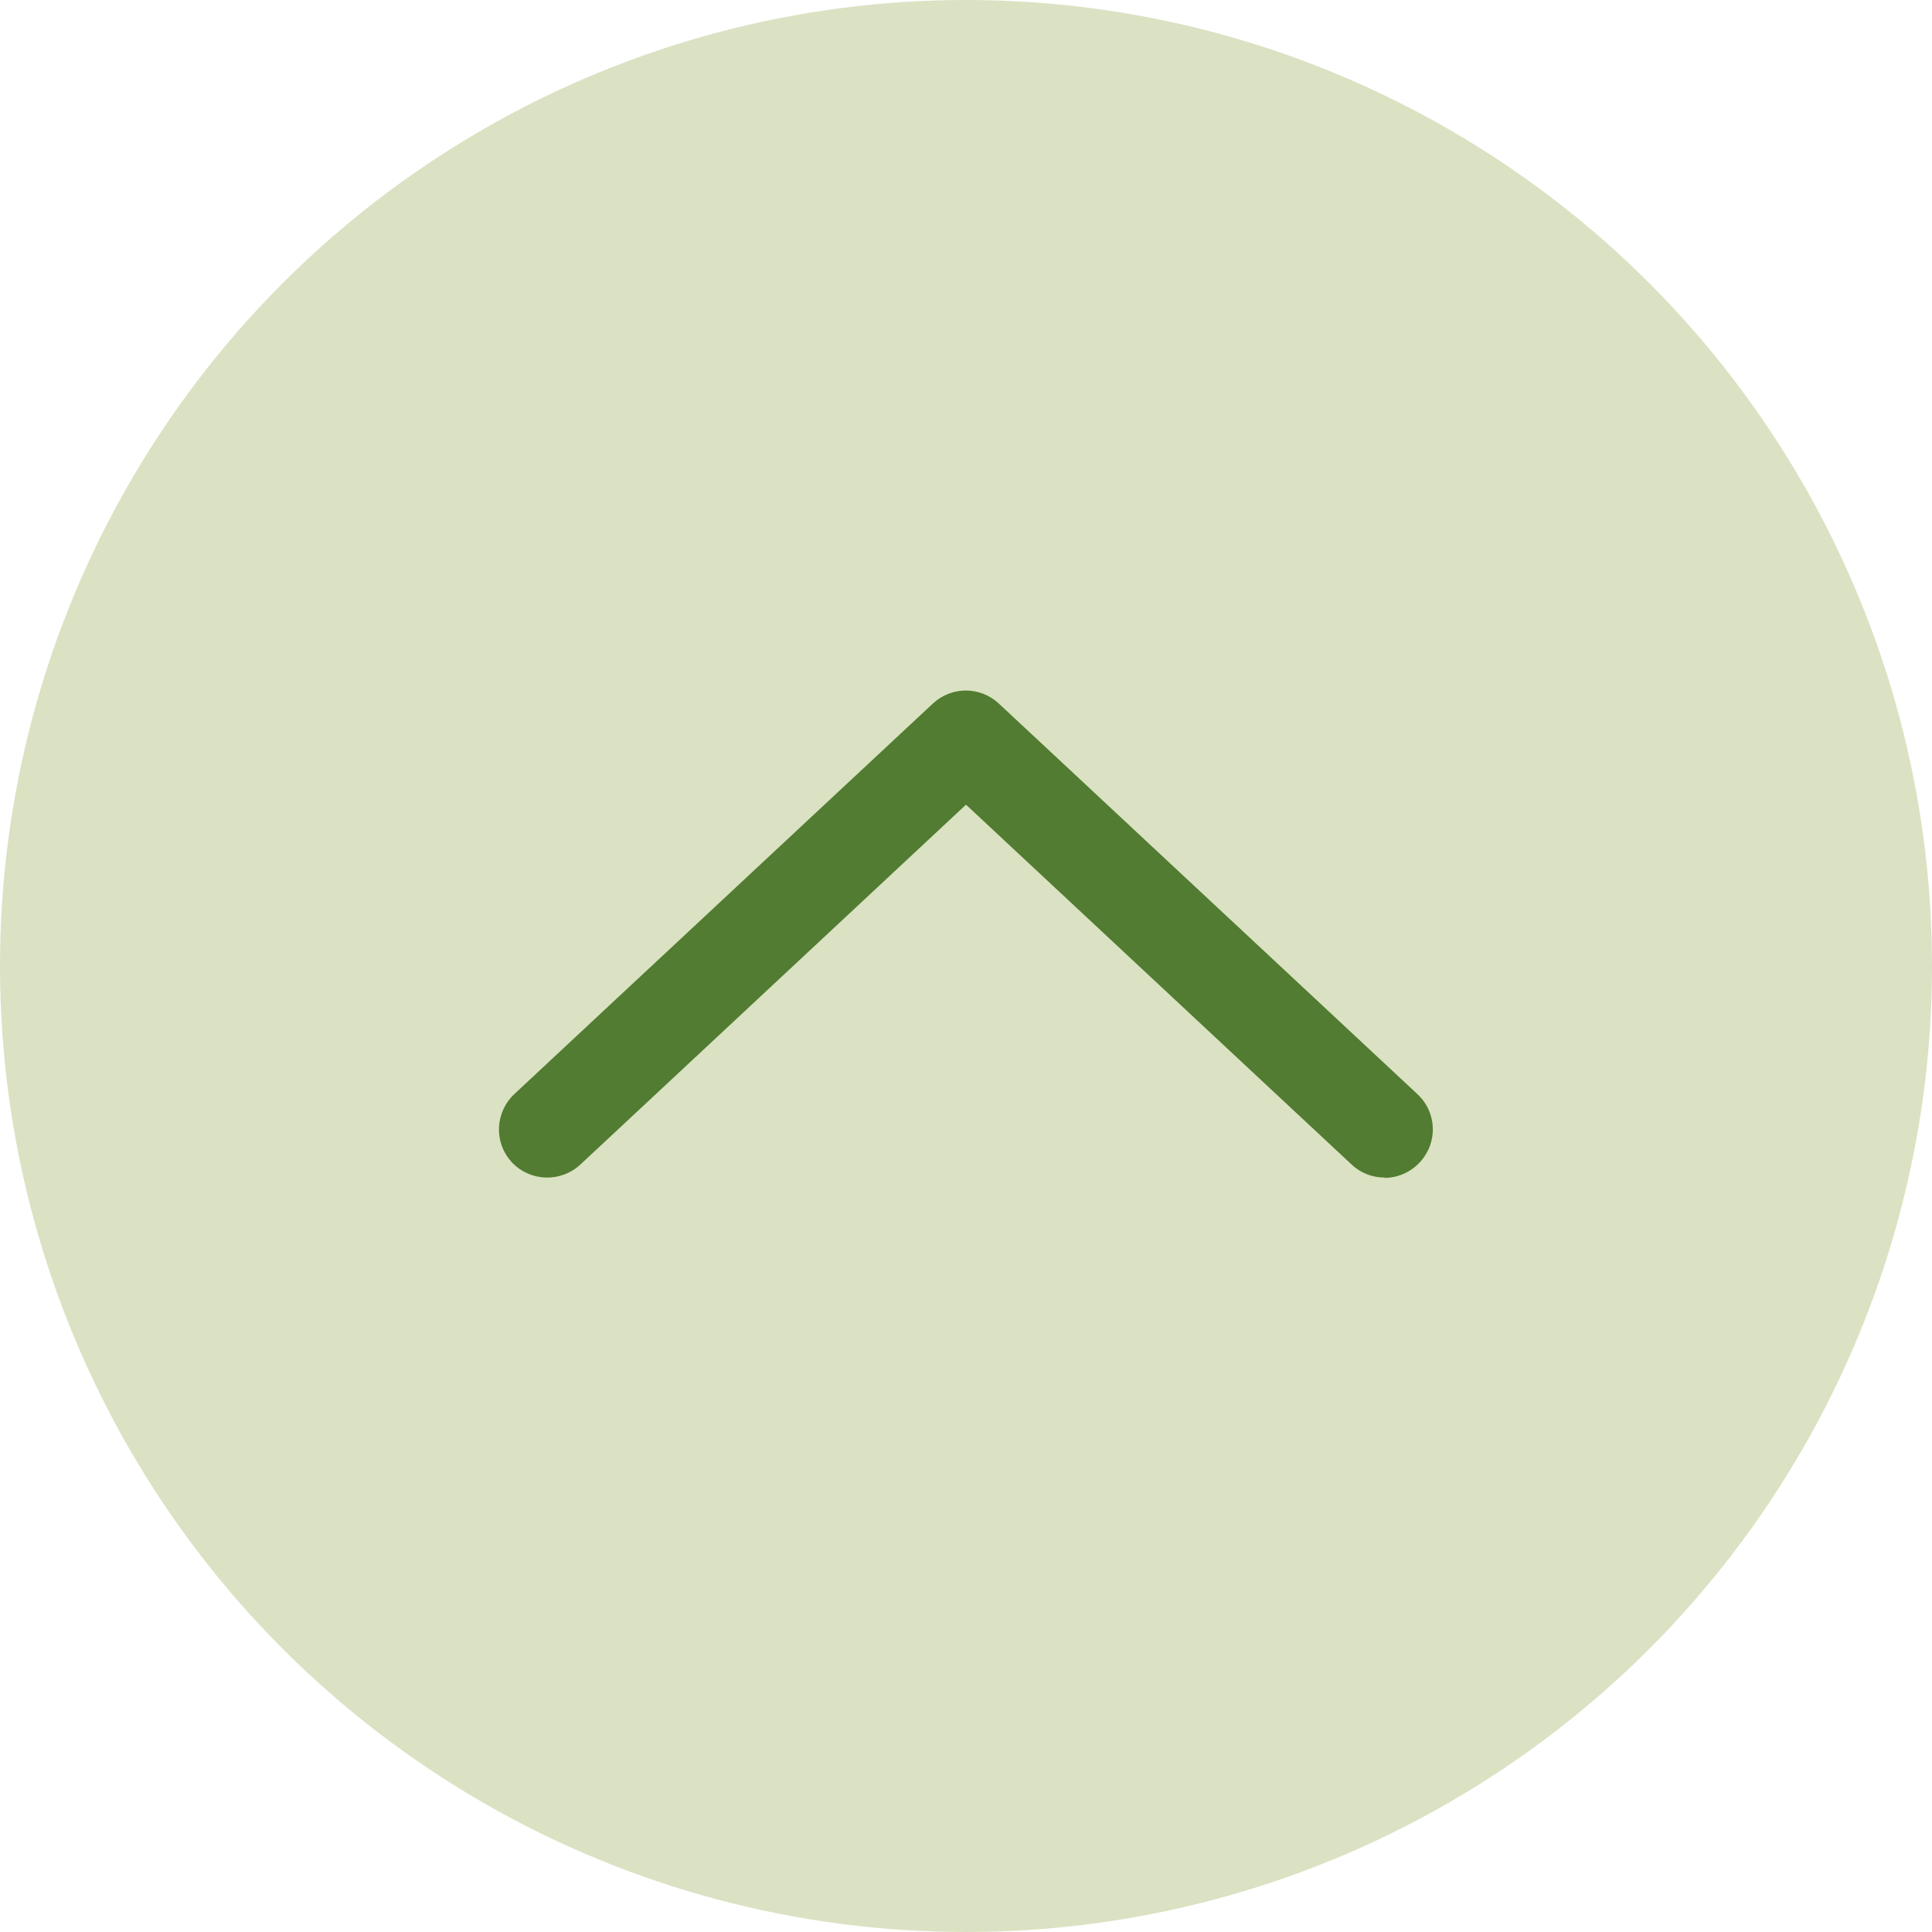
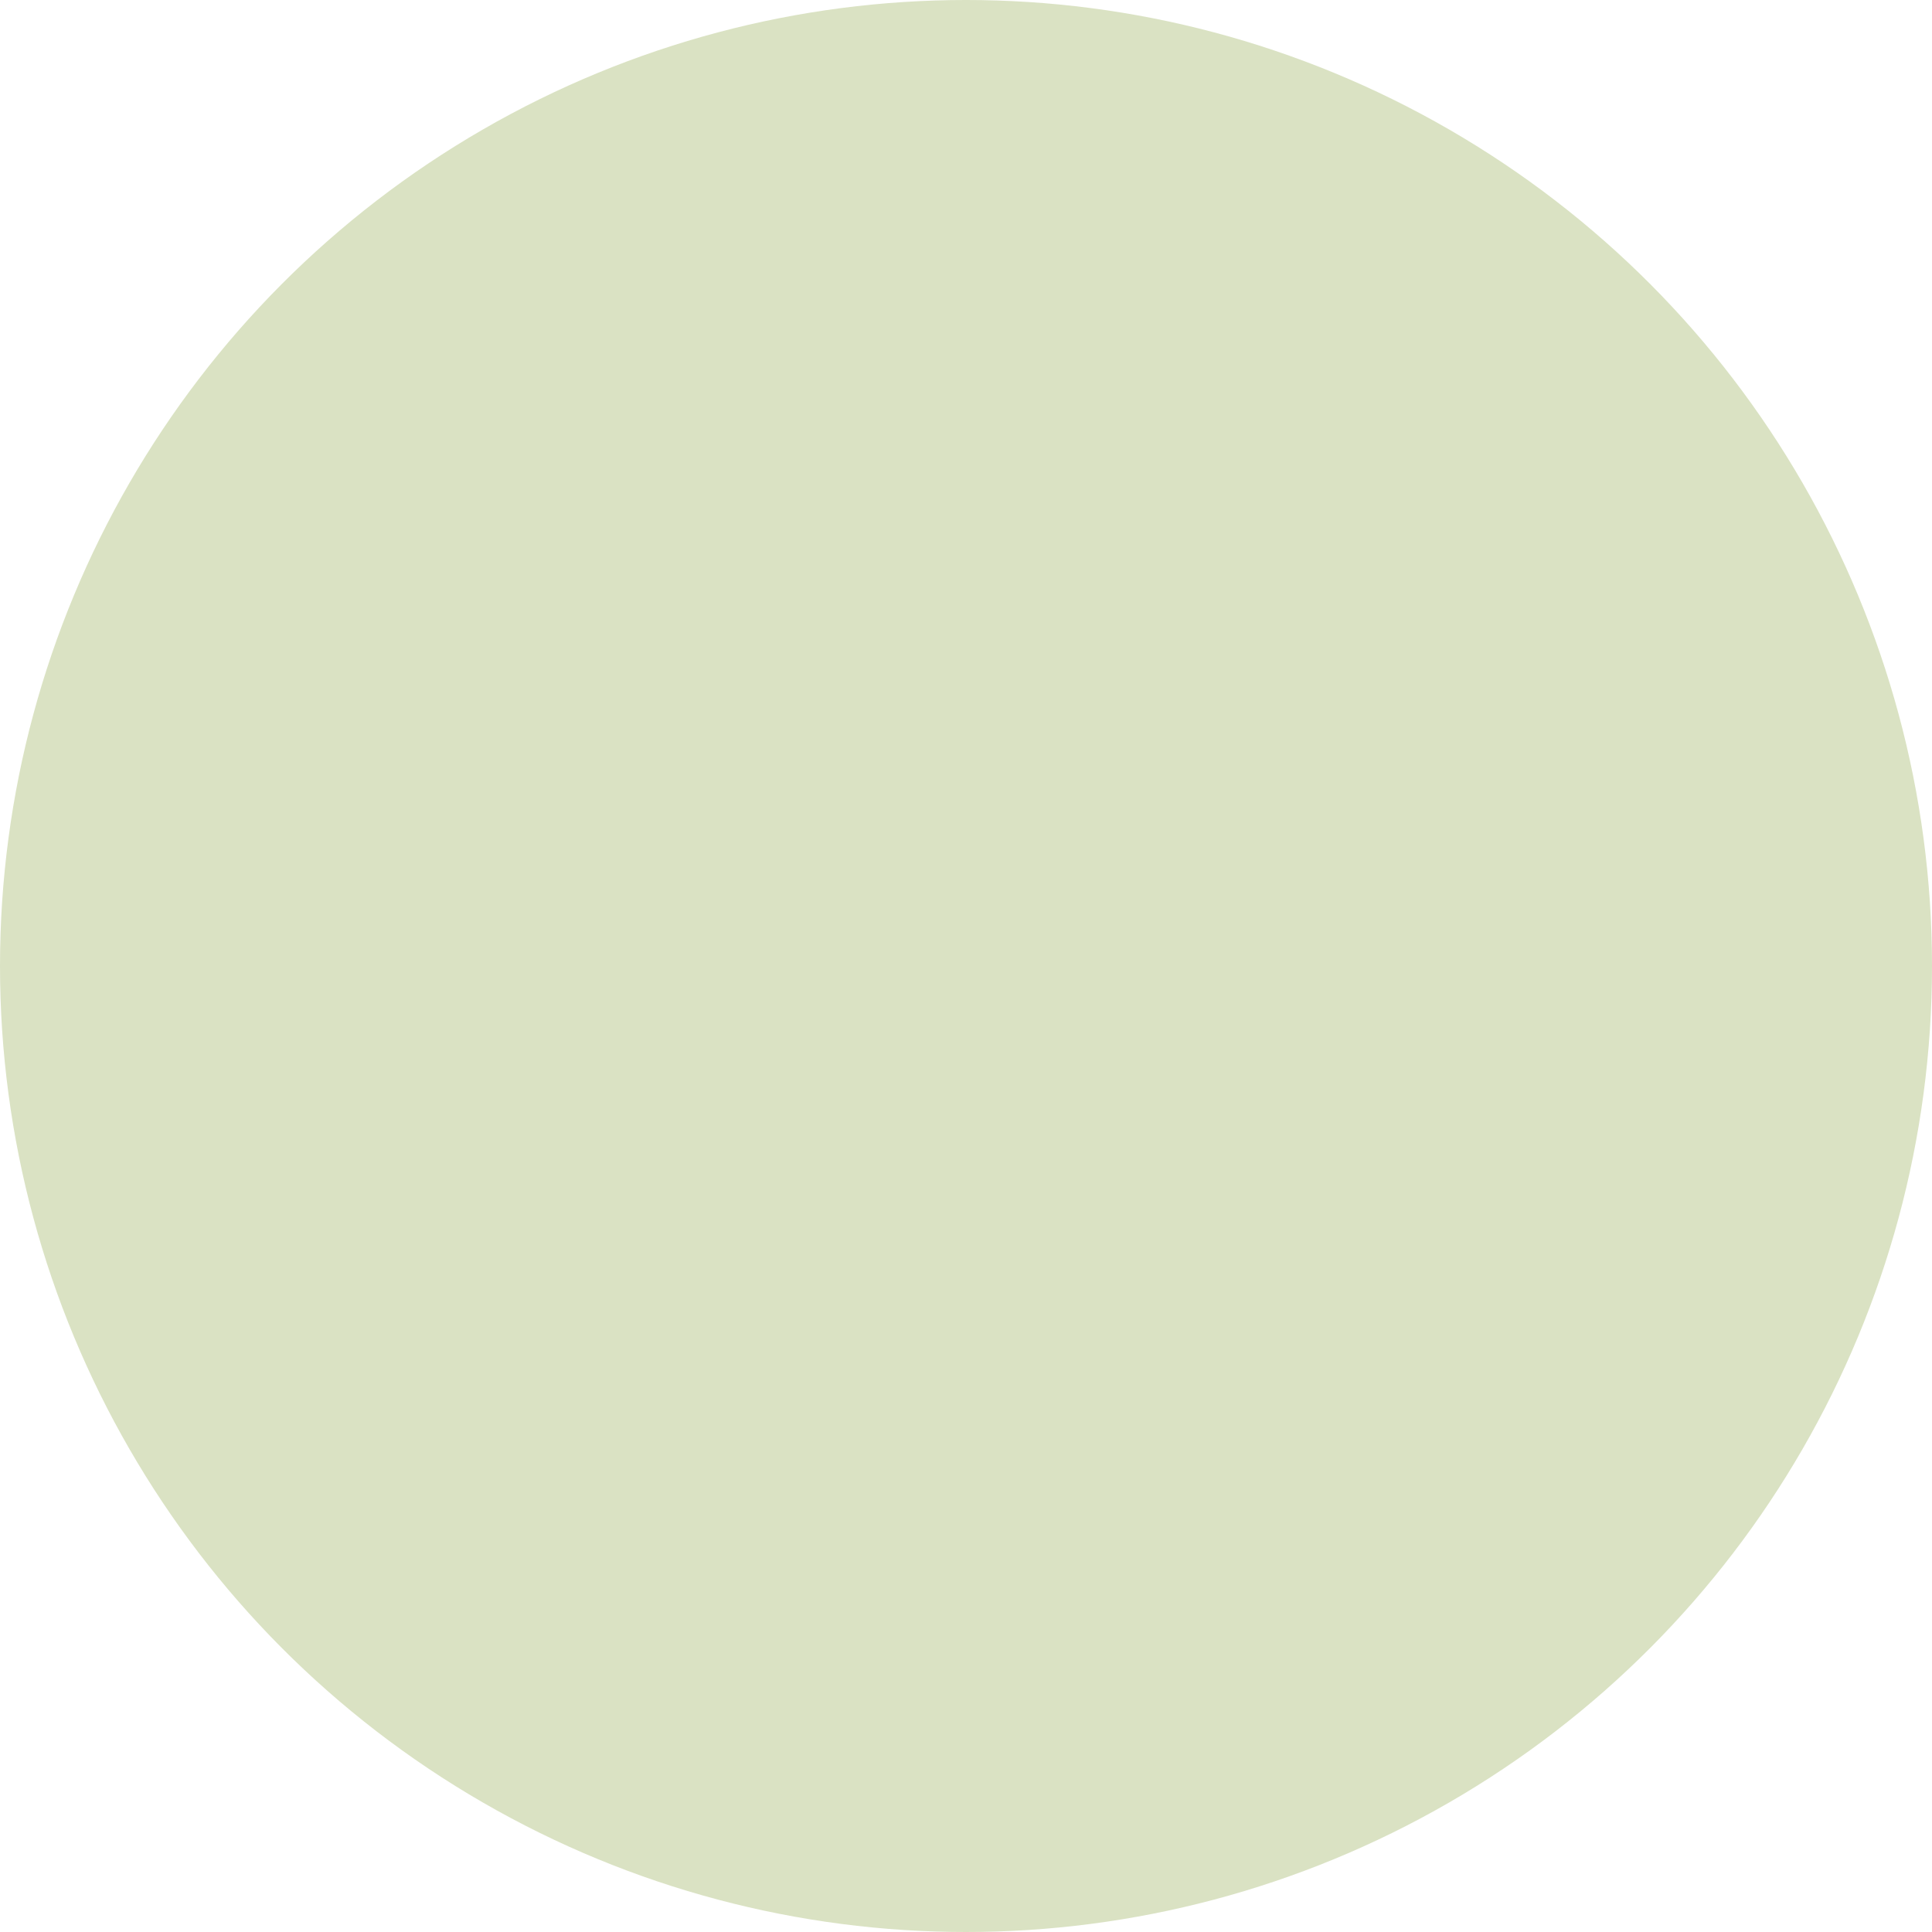
<svg xmlns="http://www.w3.org/2000/svg" width="60" height="60" viewBox="0 0 60 60">
  <defs>
    <style>.d{fill:#dae2c3;}.e{fill:#527c31;}</style>
  </defs>
  <g id="a" />
  <g id="b">
    <g id="c">
      <g>
        <circle class="d" cx="30" cy="30" r="30" />
-         <path class="e" d="M43,36.57c-.37,0-.73-.13-1.02-.4l-11.98-11.18-11.98,11.18c-.61,.56-1.55,.53-2.12-.07-.57-.61-.53-1.55,.07-2.12l13-12.13c.58-.54,1.47-.54,2.05,0l13,12.13c.61,.57,.64,1.51,.07,2.12-.3,.32-.7,.48-1.1,.48Z" />
      </g>
    </g>
  </g>
</svg>